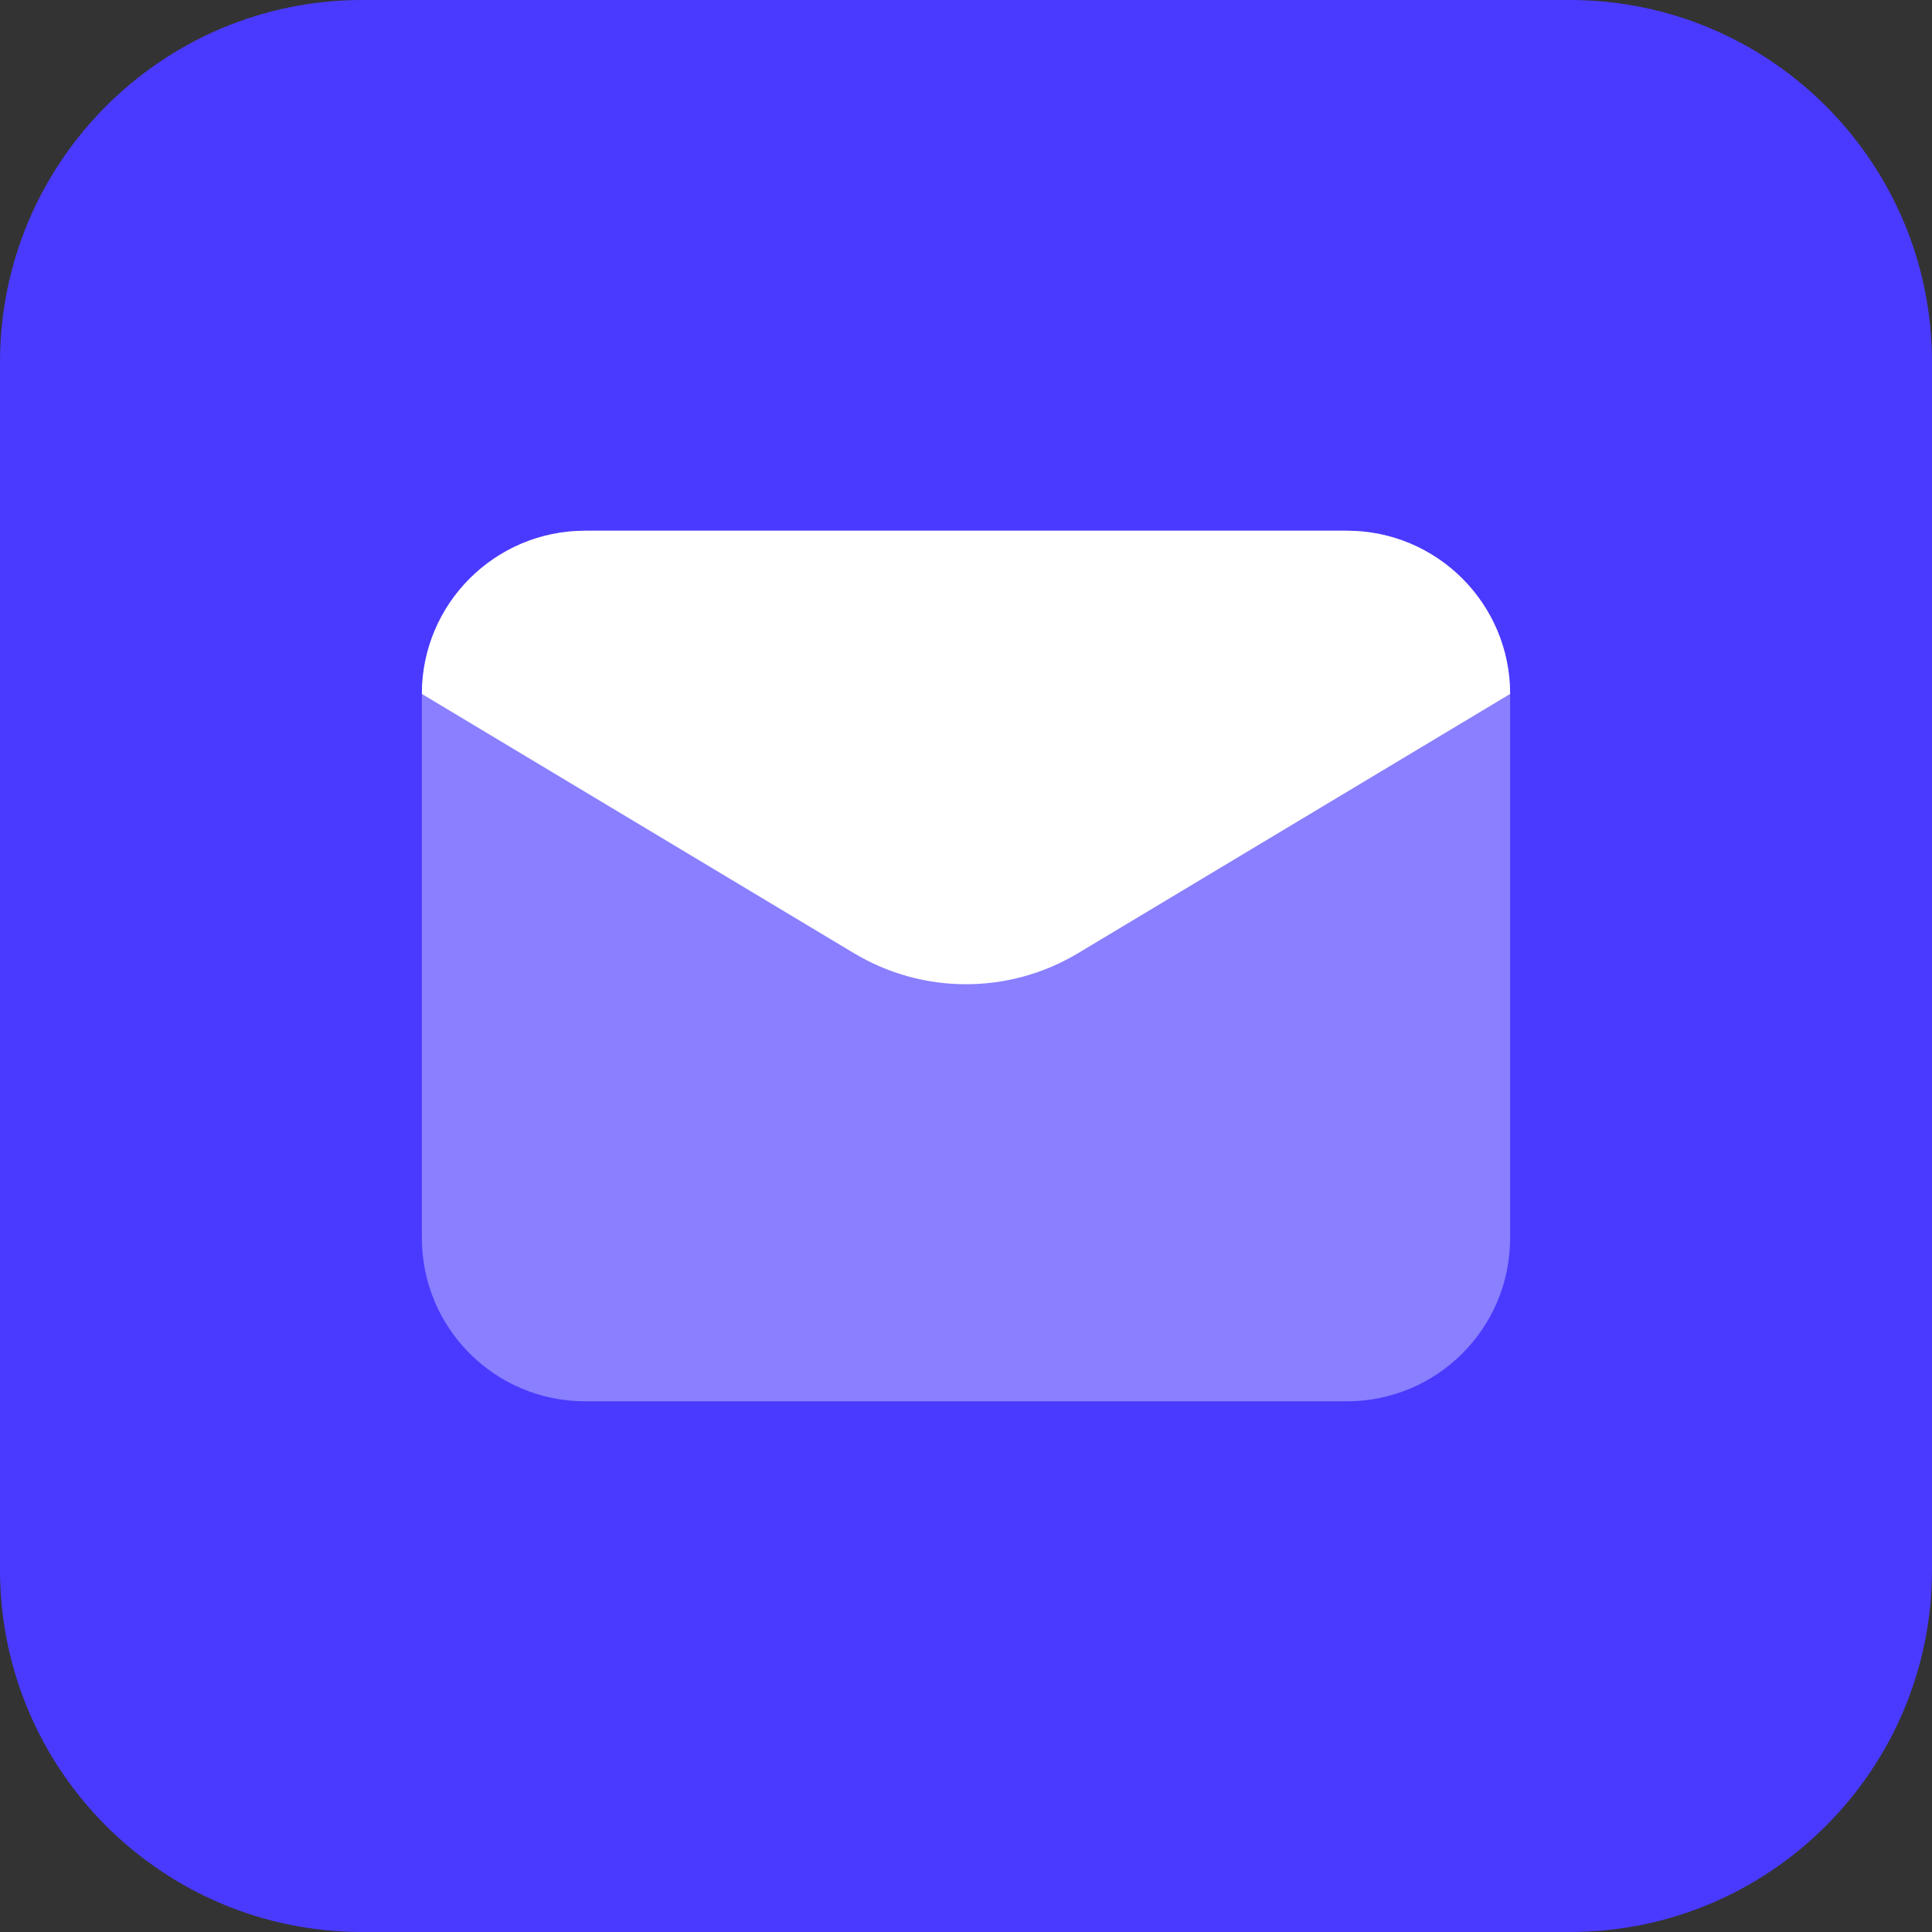
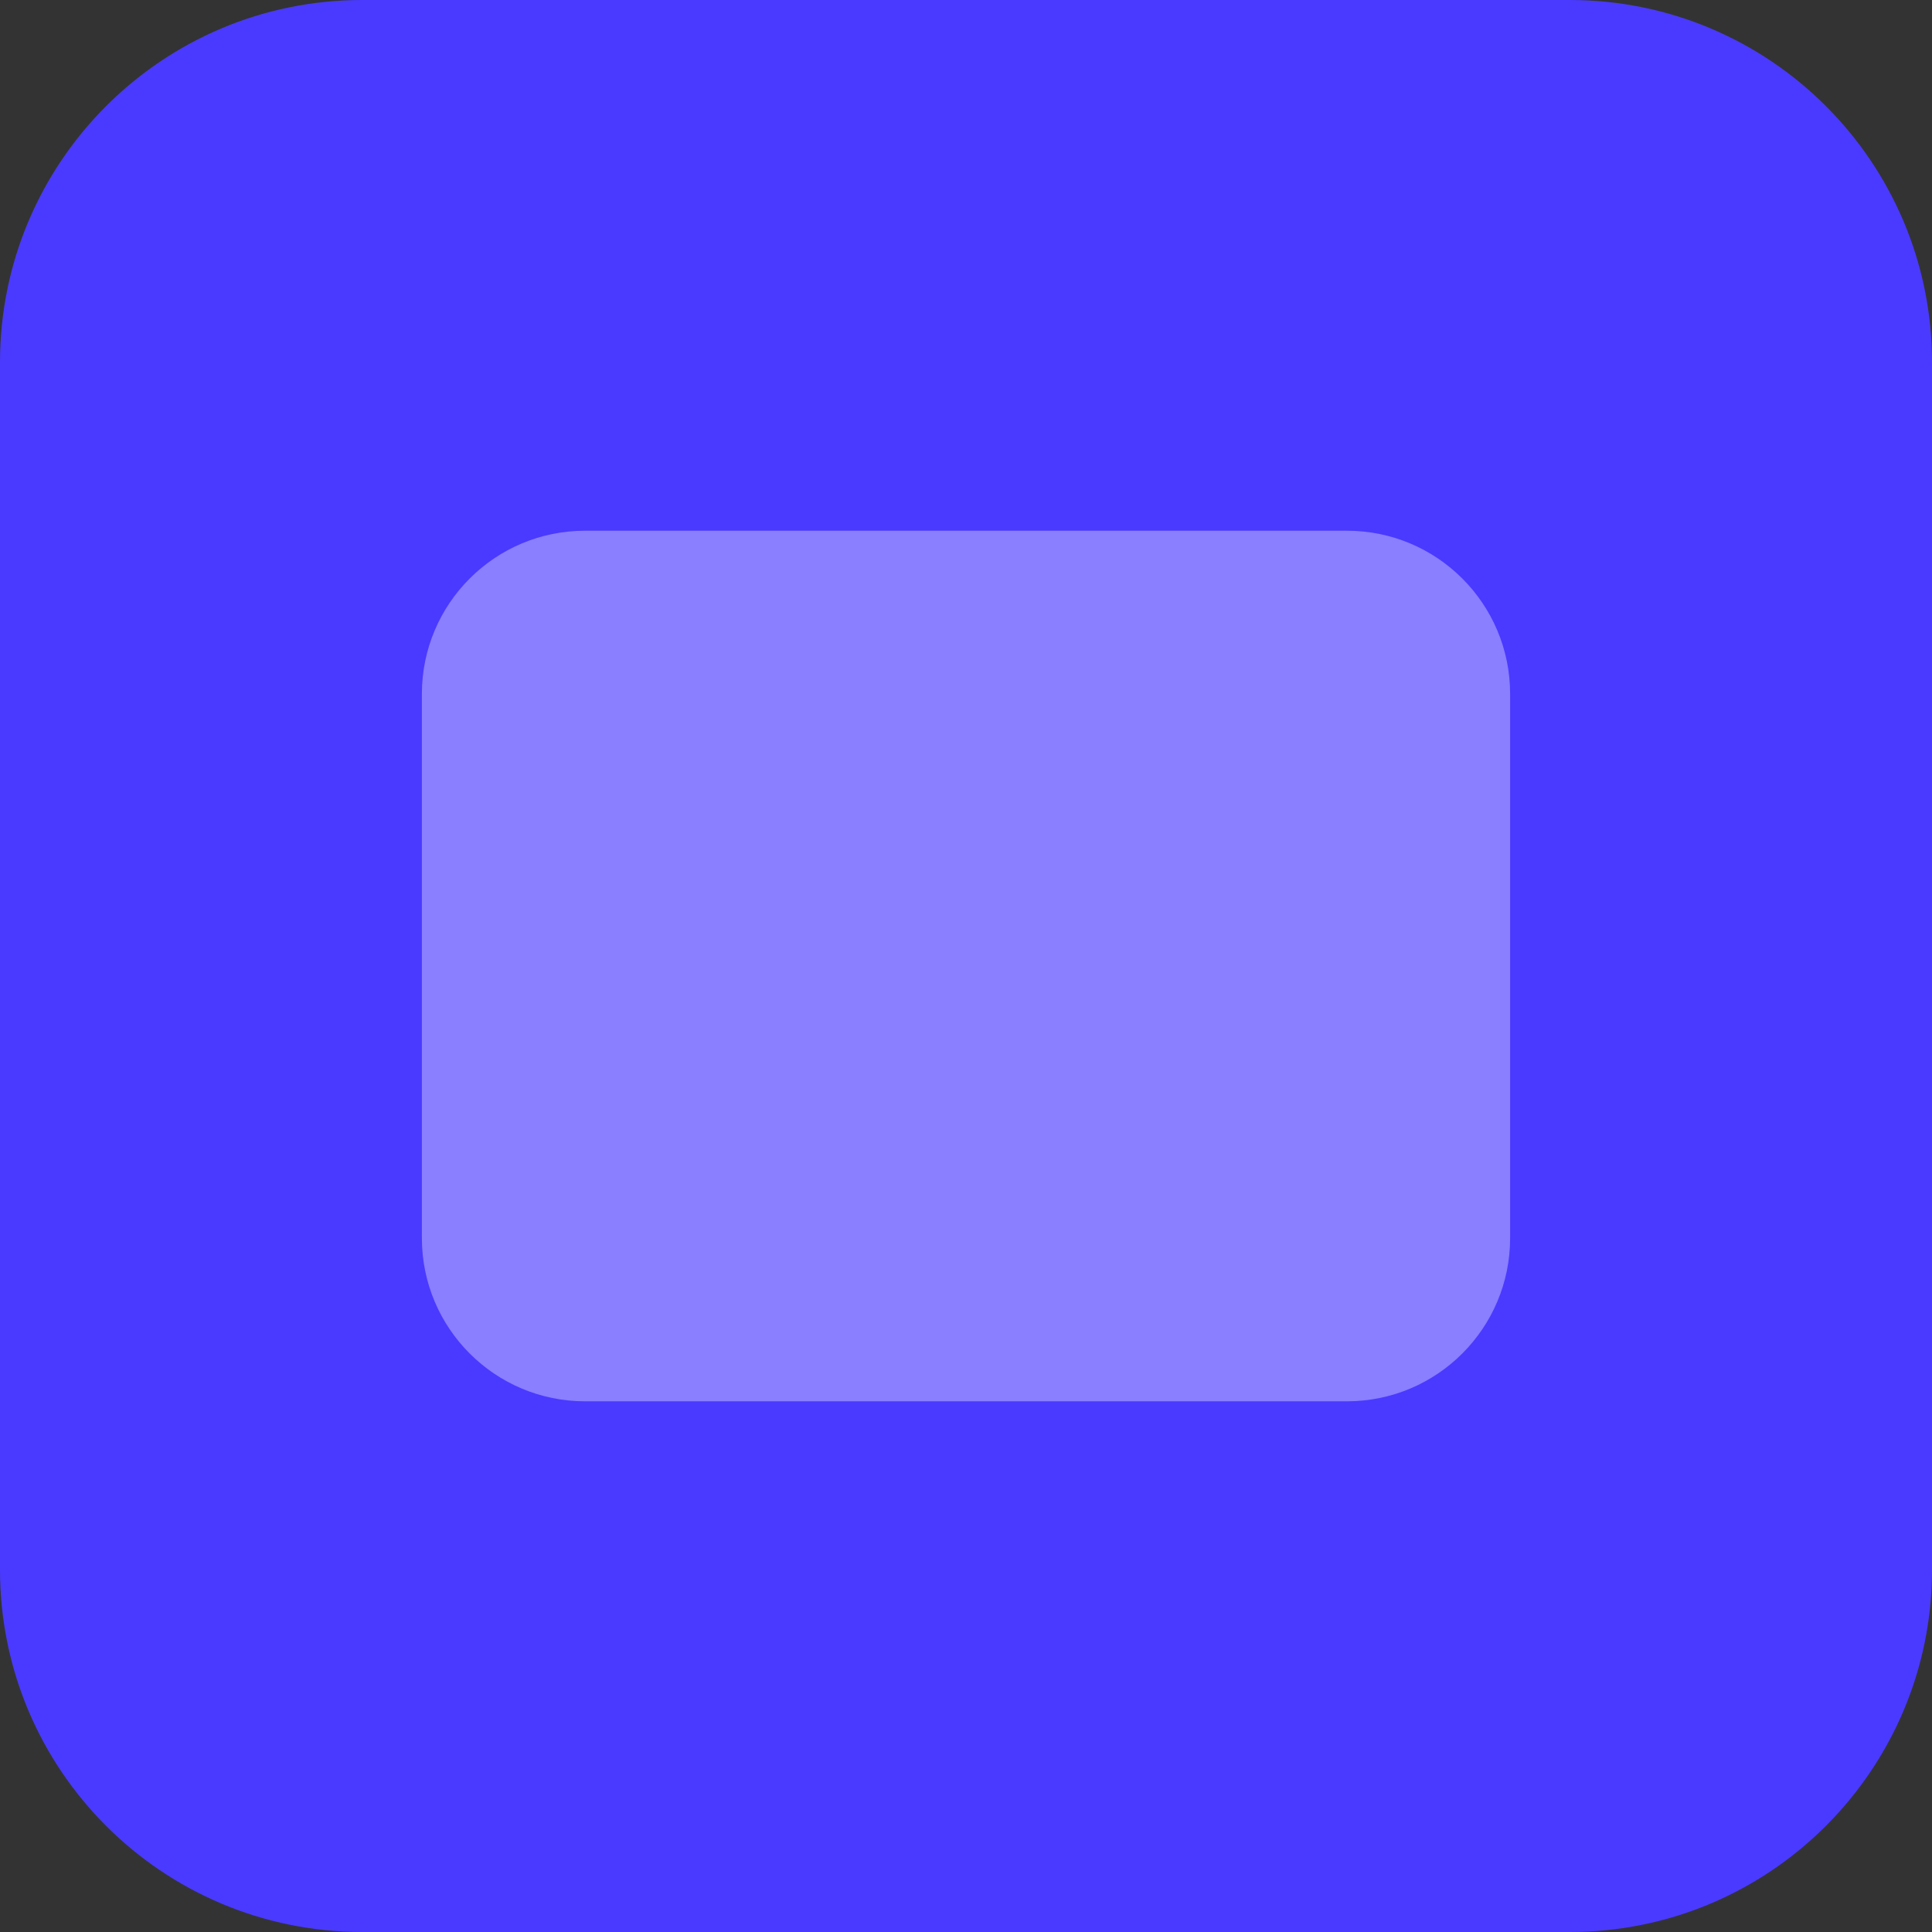
<svg xmlns="http://www.w3.org/2000/svg" width="80" height="80" viewBox="0 0 80 80" fill="none">
  <rect x="0" y="0" width="80" height="80" fill="#333333" stroke="none" />
  <g clip-path="url(#clip0_502_254)">
    <path d="M65 0H15C6.716 0 0 6.716 0 15V65C0 73.284 6.716 80 15 80H65C73.284 80 80 73.284 80 65V15C80 6.716 73.284 0 65 0Z" fill="#4A3AFF" />
    <path opacity="0.35" d="M55.772 58.025H24.229C20.495 58.025 17.469 54.999 17.469 51.266V28.735C17.469 25.002 20.495 21.976 24.229 21.976H55.772C59.505 21.976 62.531 25.002 62.531 28.735V51.266C62.531 54.999 59.505 58.025 55.772 58.025Z" fill="white" />
-     <path d="M35.363 39.471L17.469 28.735C17.469 25.002 20.495 21.976 24.229 21.976H55.772C59.505 21.976 62.531 25.002 62.531 28.735L44.637 39.471C41.782 41.183 38.218 41.183 35.363 39.471Z" fill="white" />
  </g>
  <defs>
    <clipPath id="clip0_502_254">
      <rect width="80" height="80" fill="white" />
    </clipPath>
  </defs>
</svg>